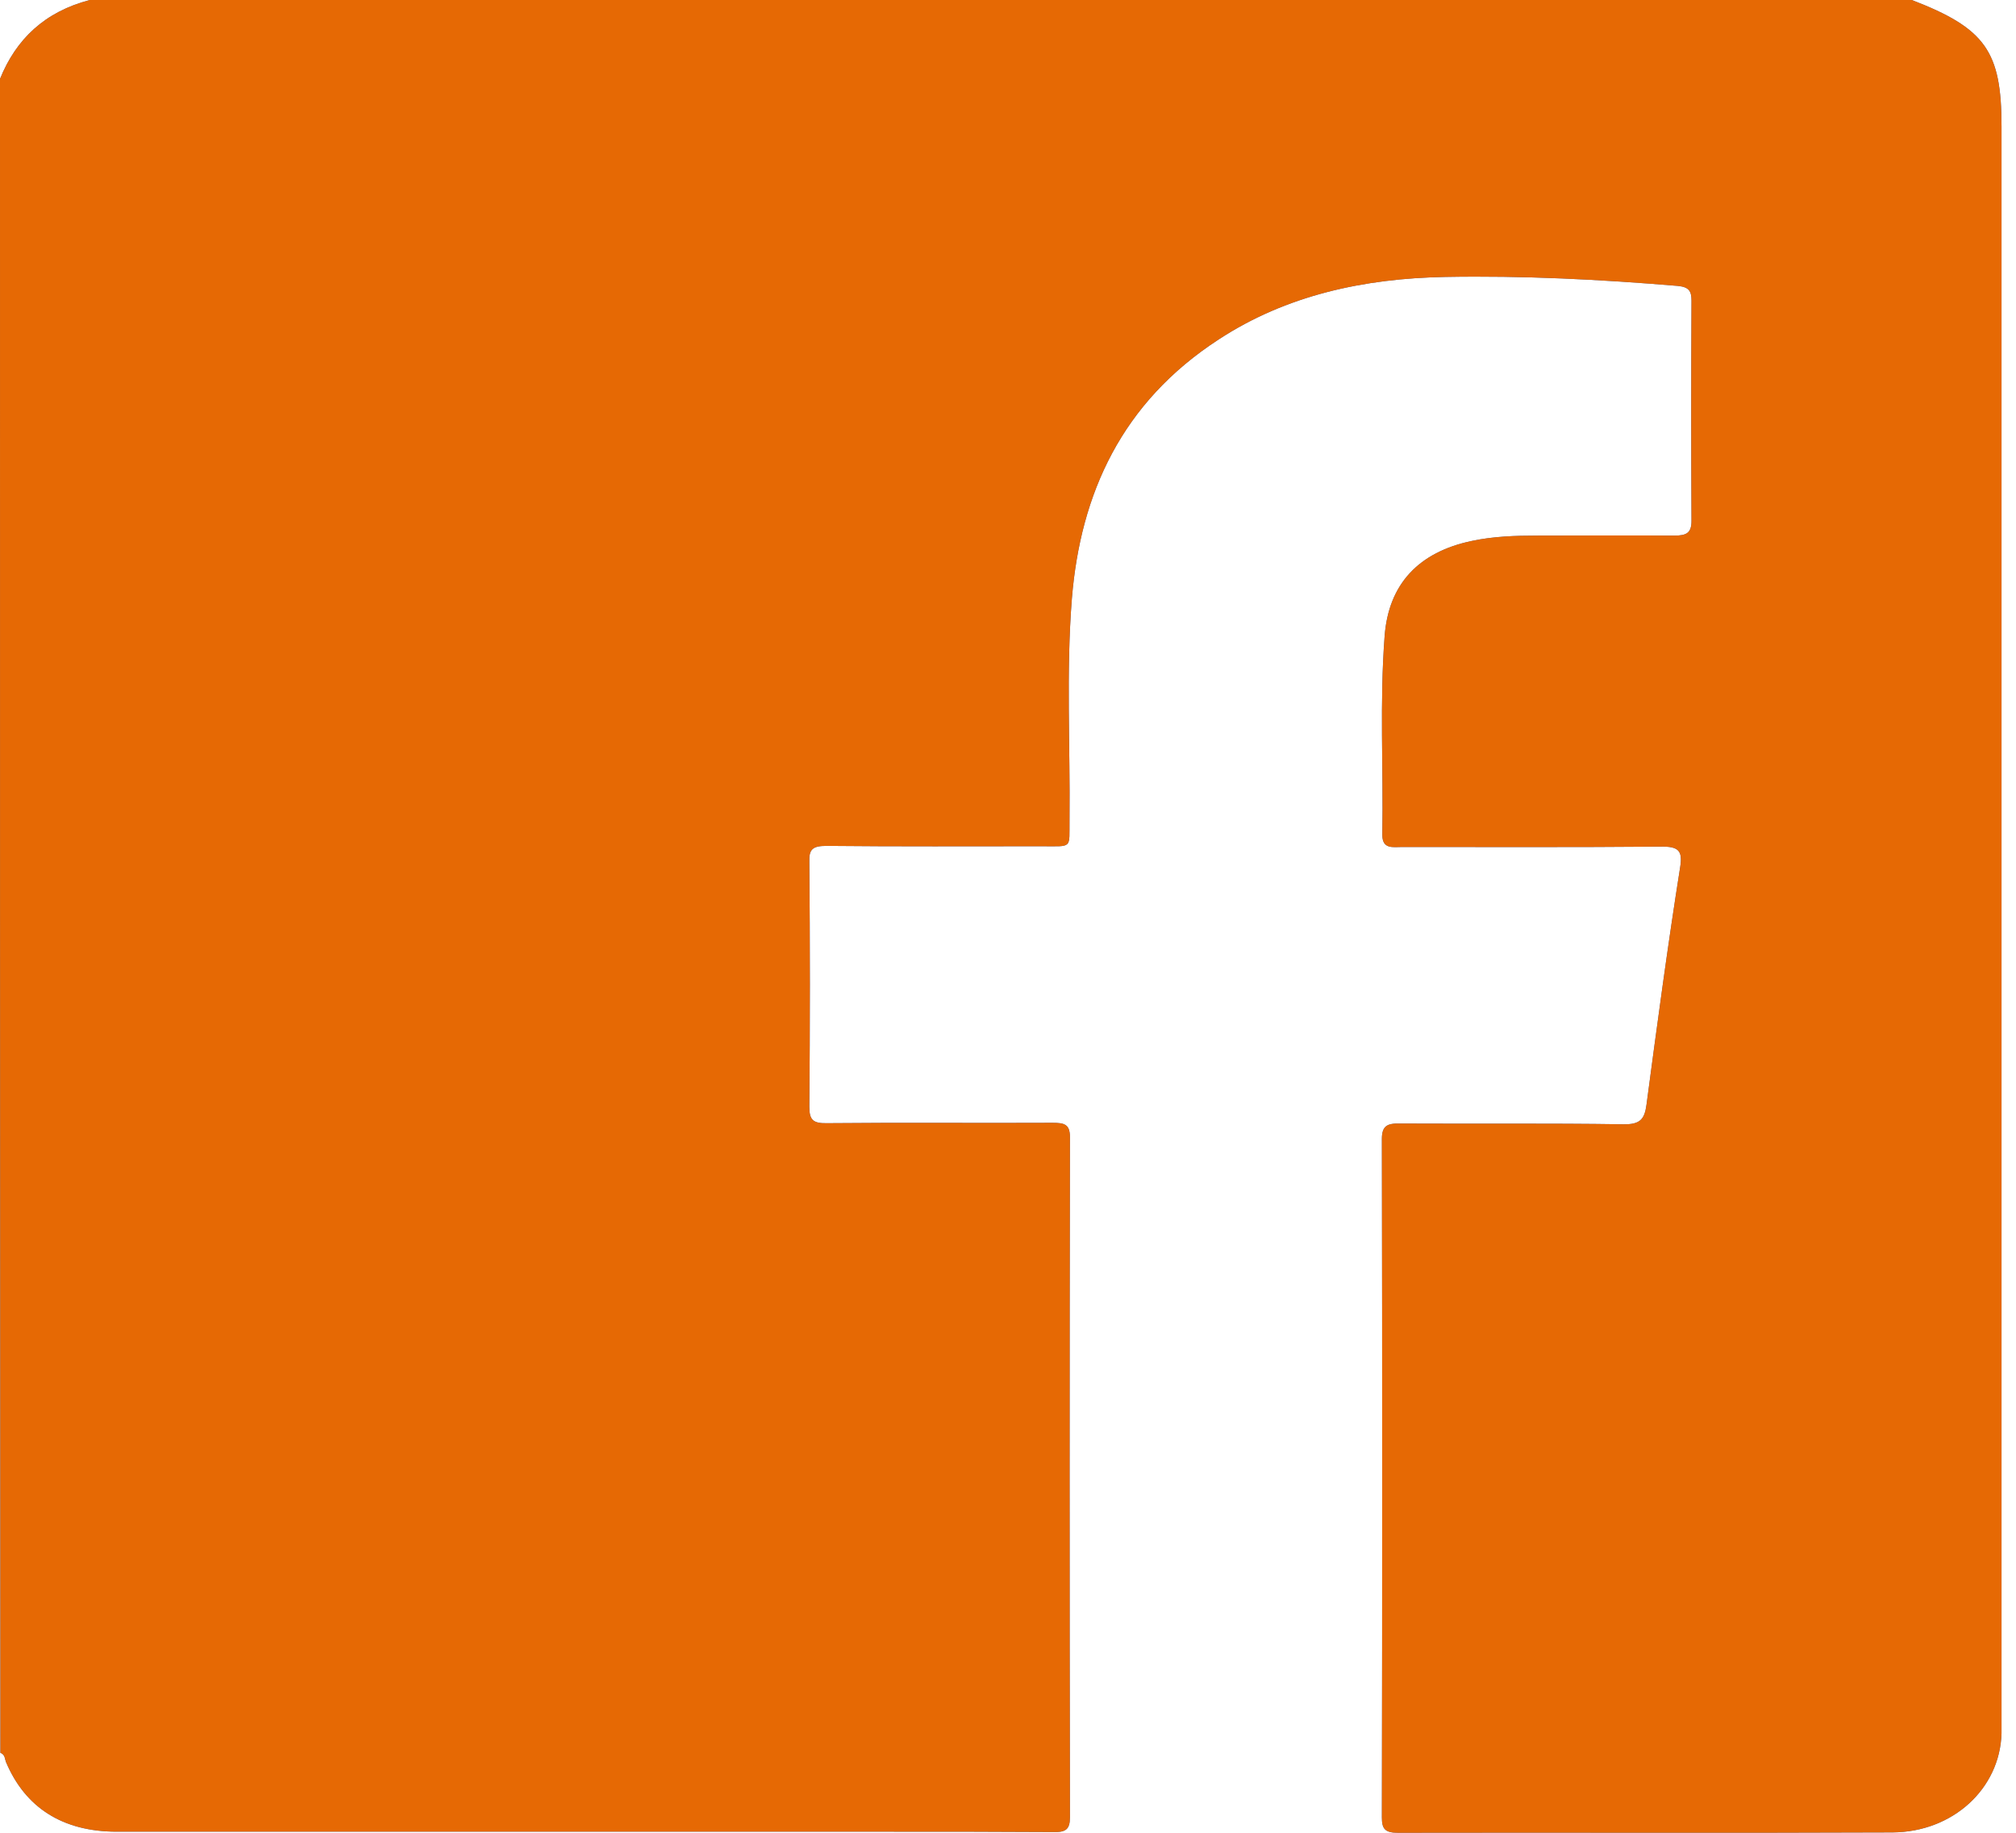
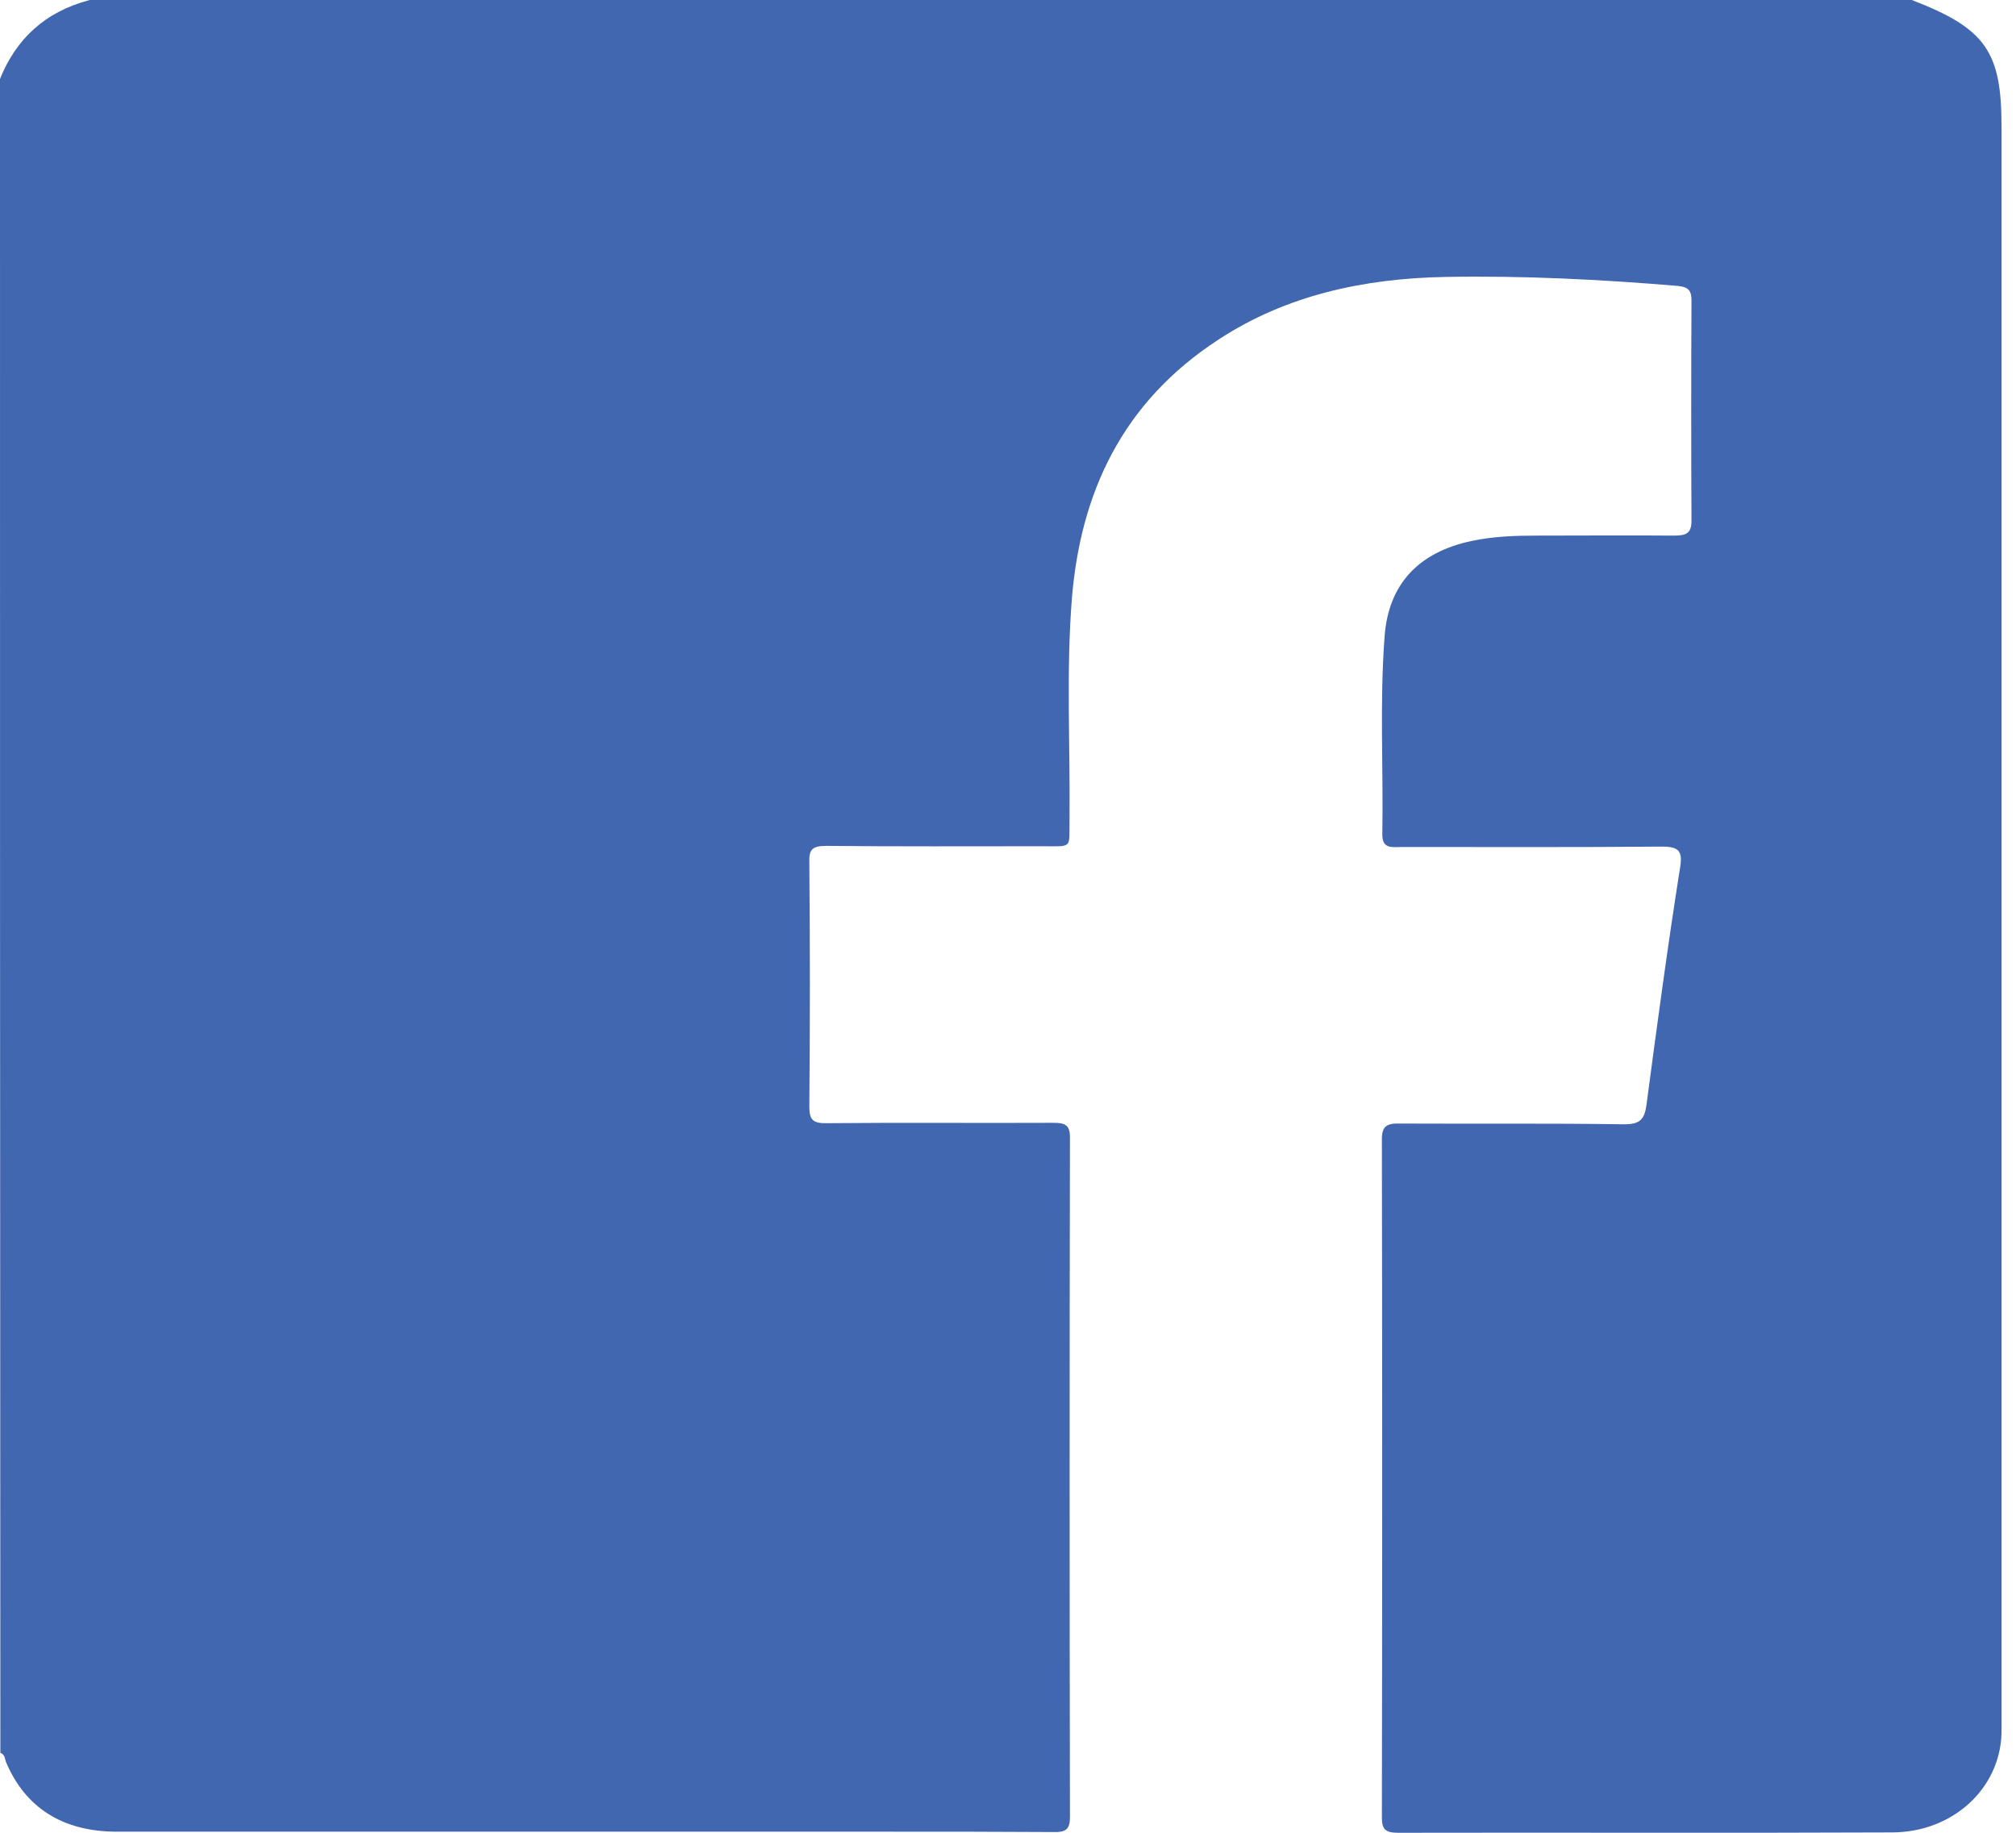
<svg xmlns="http://www.w3.org/2000/svg" width="33" height="30" viewBox="0 0 33 30" fill="none">
  <path d="M1.469 0C11.413 0 21.35 0 31.294 0C32.5 0.464 32.763 0.84 32.763 2.067C32.763 10.728 32.763 19.389 32.763 28.05C32.763 28.156 32.763 28.268 32.763 28.373C32.737 29.278 31.967 29.988 30.979 29.994C28.279 30.006 25.584 29.994 22.883 30C22.665 30 22.62 29.93 22.62 29.747C22.627 26.048 22.627 22.349 22.62 18.644C22.62 18.432 22.704 18.385 22.915 18.391C24.134 18.397 25.347 18.385 26.566 18.403C26.848 18.409 26.919 18.321 26.951 18.086C27.124 16.788 27.297 15.49 27.502 14.198C27.547 13.922 27.477 13.852 27.175 13.858C25.77 13.87 24.359 13.864 22.954 13.864C22.8 13.864 22.627 13.905 22.627 13.664C22.646 12.578 22.582 11.497 22.665 10.411C22.729 9.56 23.223 9.037 24.089 8.855C24.442 8.779 24.808 8.767 25.167 8.767C25.911 8.767 26.662 8.761 27.406 8.767C27.605 8.767 27.688 8.726 27.688 8.526C27.682 7.322 27.682 6.124 27.688 4.921C27.688 4.768 27.65 4.698 27.464 4.68C26.2 4.574 24.93 4.51 23.66 4.533C22.325 4.557 21.055 4.833 19.951 5.555C18.36 6.588 17.687 8.08 17.546 9.794C17.45 11.004 17.52 12.214 17.507 13.423C17.501 13.899 17.565 13.852 17.052 13.852C15.878 13.852 14.704 13.858 13.53 13.846C13.305 13.846 13.241 13.899 13.248 14.104C13.26 15.443 13.26 16.782 13.248 18.115C13.248 18.338 13.312 18.391 13.549 18.385C14.774 18.373 16 18.385 17.231 18.379C17.424 18.379 17.514 18.403 17.514 18.614C17.507 22.325 17.507 26.036 17.514 29.747C17.514 29.947 17.443 29.994 17.238 29.988C16.34 29.982 15.448 29.982 14.55 29.982C10.335 29.982 6.12 29.982 1.912 29.982C1.026 29.982 0.411 29.589 0.096 28.837C0.077 28.785 0.083 28.72 0.006 28.691C0 19.566 0 10.429 0 1.292C0.263 0.64 0.731 0.194 1.469 0Z" fill="#4267B1" />
-   <path d="M1.469 0C11.413 0 21.35 0 31.294 0C32.5 0.464 32.763 0.84 32.763 2.067C32.763 10.728 32.763 19.389 32.763 28.05C32.763 28.156 32.763 28.268 32.763 28.373C32.737 29.278 31.967 29.988 30.979 29.994C28.279 30.006 25.584 29.994 22.883 30C22.665 30 22.62 29.93 22.62 29.747C22.627 26.048 22.627 22.349 22.62 18.644C22.62 18.432 22.704 18.385 22.915 18.391C24.134 18.397 25.347 18.385 26.566 18.403C26.848 18.409 26.919 18.321 26.951 18.086C27.124 16.788 27.297 15.49 27.502 14.198C27.547 13.922 27.477 13.852 27.175 13.858C25.77 13.87 24.359 13.864 22.954 13.864C22.8 13.864 22.627 13.905 22.627 13.664C22.646 12.578 22.582 11.497 22.665 10.411C22.729 9.56 23.223 9.037 24.089 8.855C24.442 8.779 24.808 8.767 25.167 8.767C25.911 8.767 26.662 8.761 27.406 8.767C27.605 8.767 27.688 8.726 27.688 8.526C27.682 7.322 27.682 6.124 27.688 4.921C27.688 4.768 27.65 4.698 27.464 4.68C26.2 4.574 24.93 4.51 23.66 4.533C22.325 4.557 21.055 4.833 19.951 5.555C18.36 6.588 17.687 8.08 17.546 9.794C17.45 11.004 17.52 12.214 17.507 13.423C17.501 13.899 17.565 13.852 17.052 13.852C15.878 13.852 14.704 13.858 13.53 13.846C13.305 13.846 13.241 13.899 13.248 14.104C13.26 15.443 13.26 16.782 13.248 18.115C13.248 18.338 13.312 18.391 13.549 18.385C14.774 18.373 16 18.385 17.231 18.379C17.424 18.379 17.514 18.403 17.514 18.614C17.507 22.325 17.507 26.036 17.514 29.747C17.514 29.947 17.443 29.994 17.238 29.988C16.34 29.982 15.448 29.982 14.55 29.982C10.335 29.982 6.12 29.982 1.912 29.982C1.026 29.982 0.411 29.589 0.096 28.837C0.077 28.785 0.083 28.72 0.006 28.691C0 19.566 0 10.429 0 1.292C0.263 0.64 0.731 0.194 1.469 0Z" fill="#E66904" />
</svg>